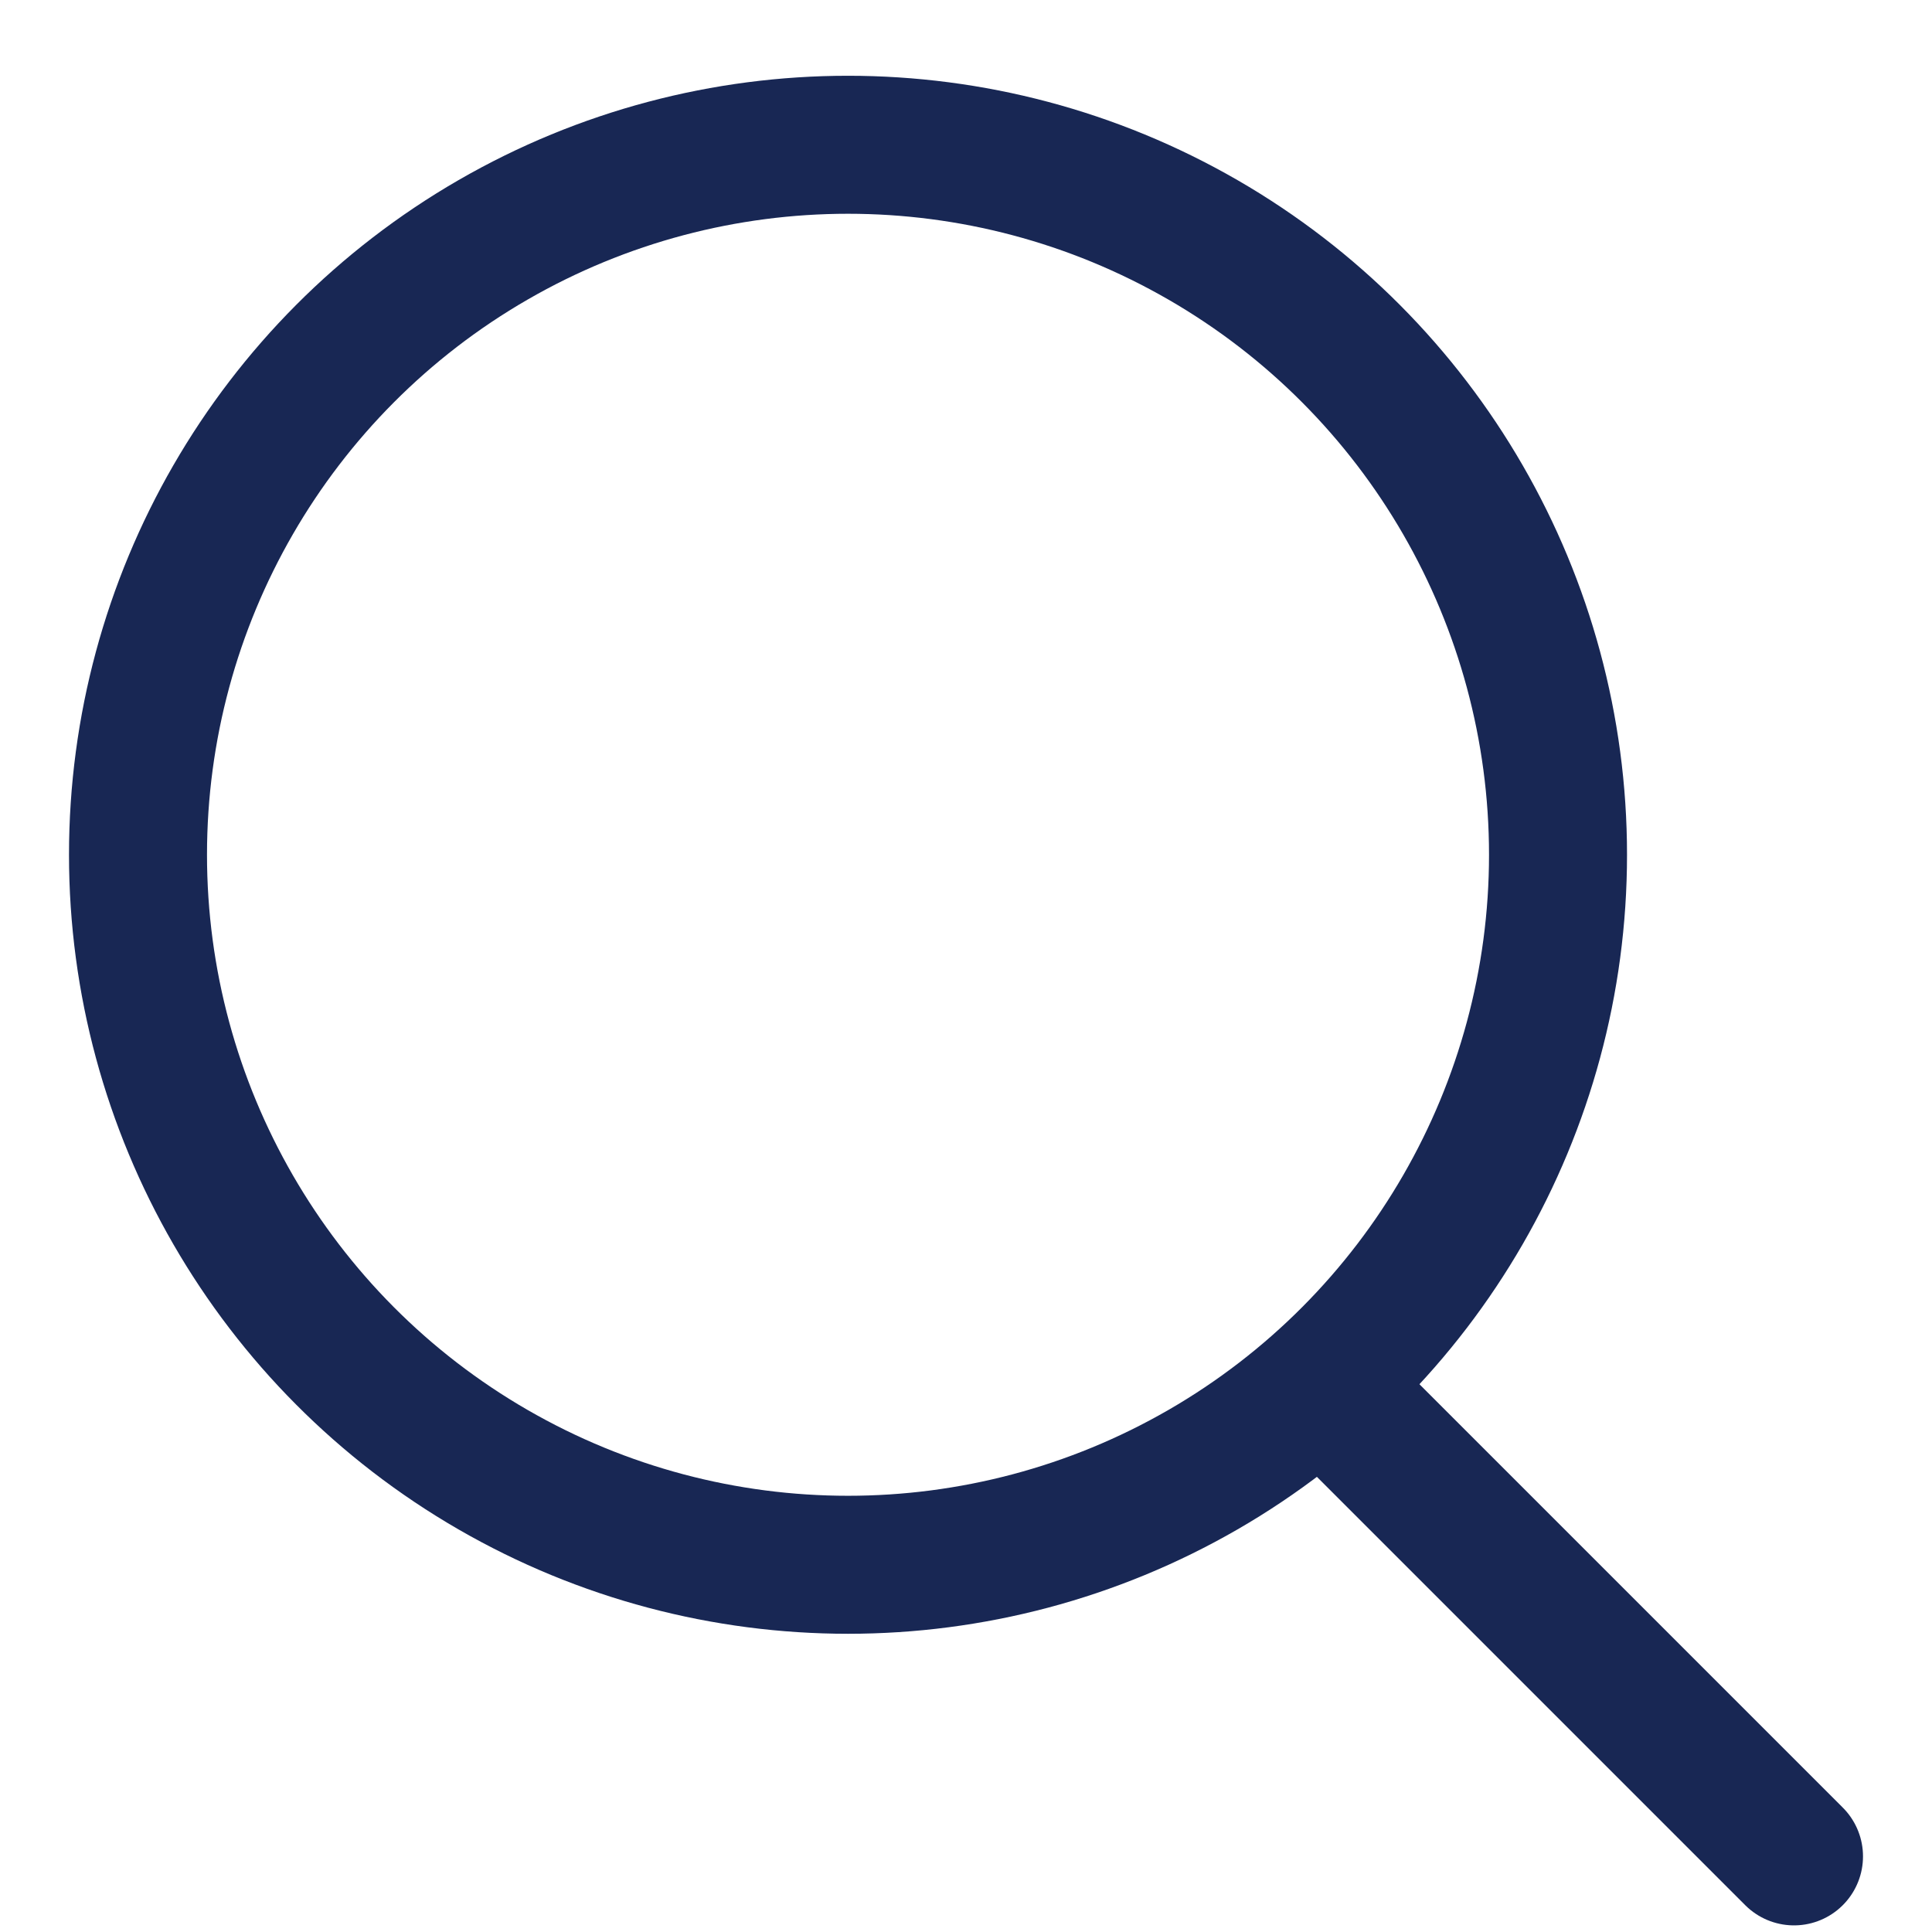
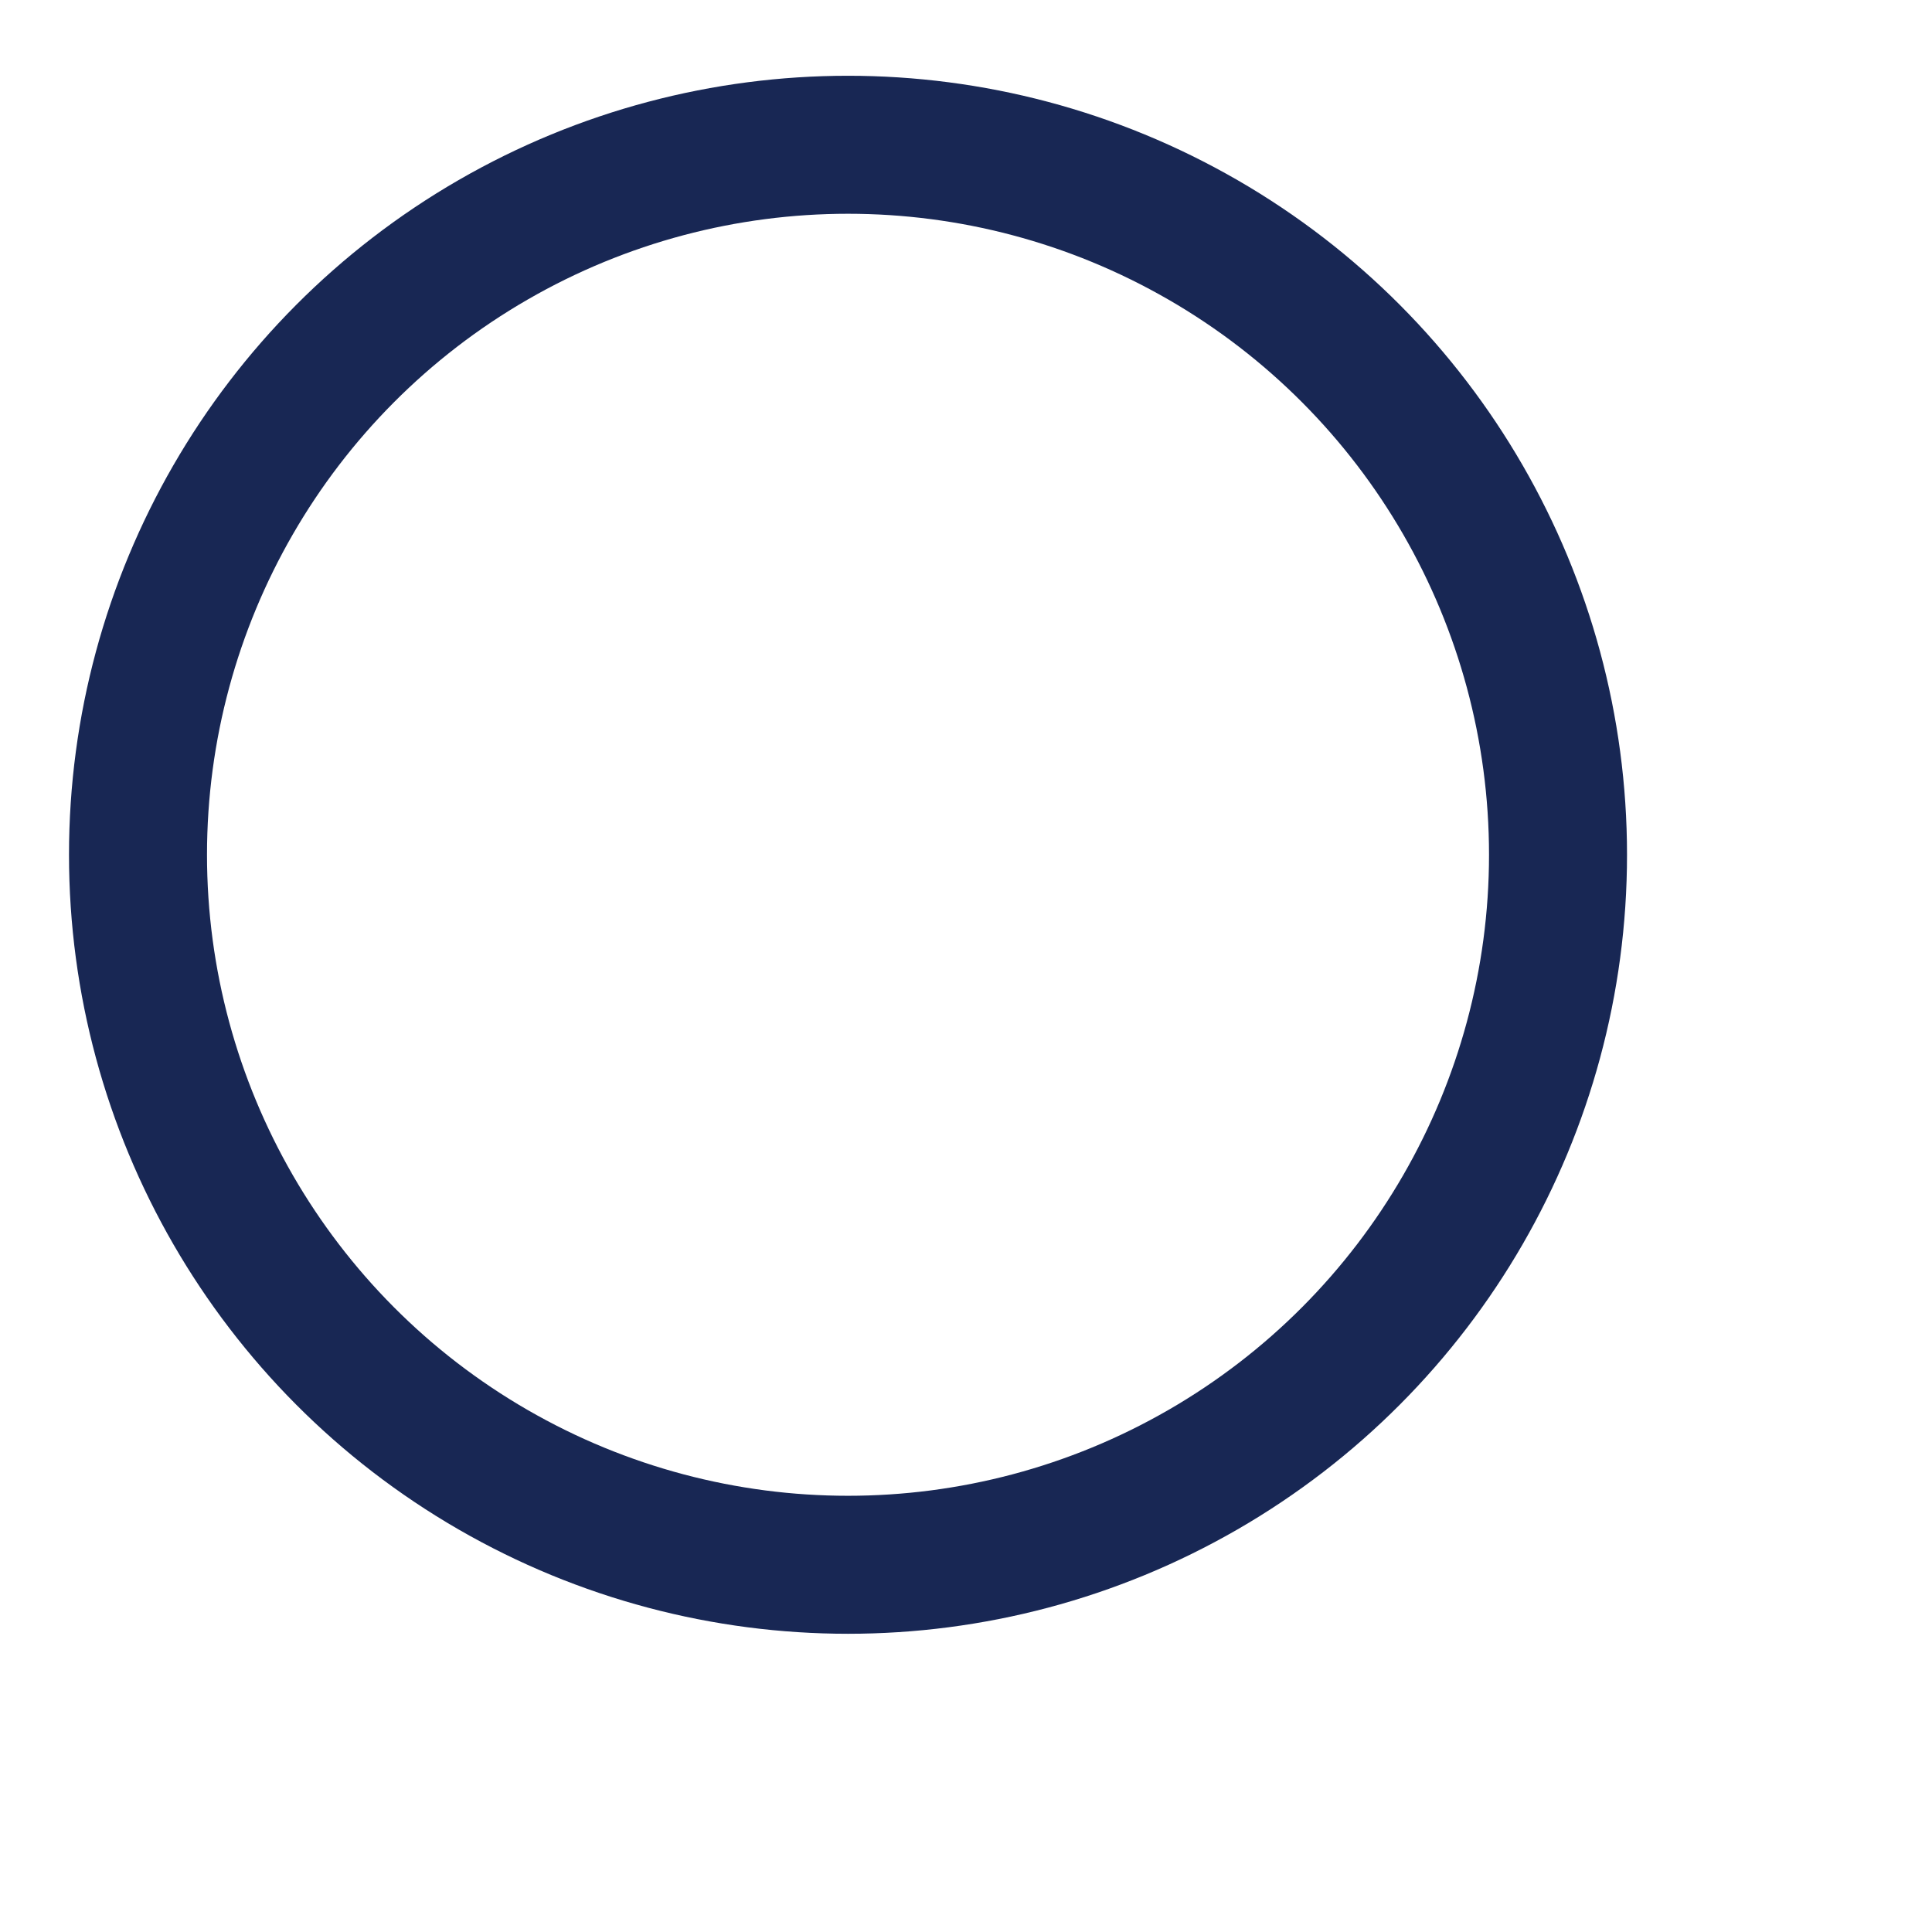
<svg xmlns="http://www.w3.org/2000/svg" width="14" height="14" viewBox="0 0 14 14" fill="none">
  <circle cx="6.145" cy="6.194" r="5.145" stroke="#182754" />
-   <path d="M9.774 10.226L13 13.452" stroke="#182754" stroke-linecap="round" stroke-linejoin="round" />
</svg>